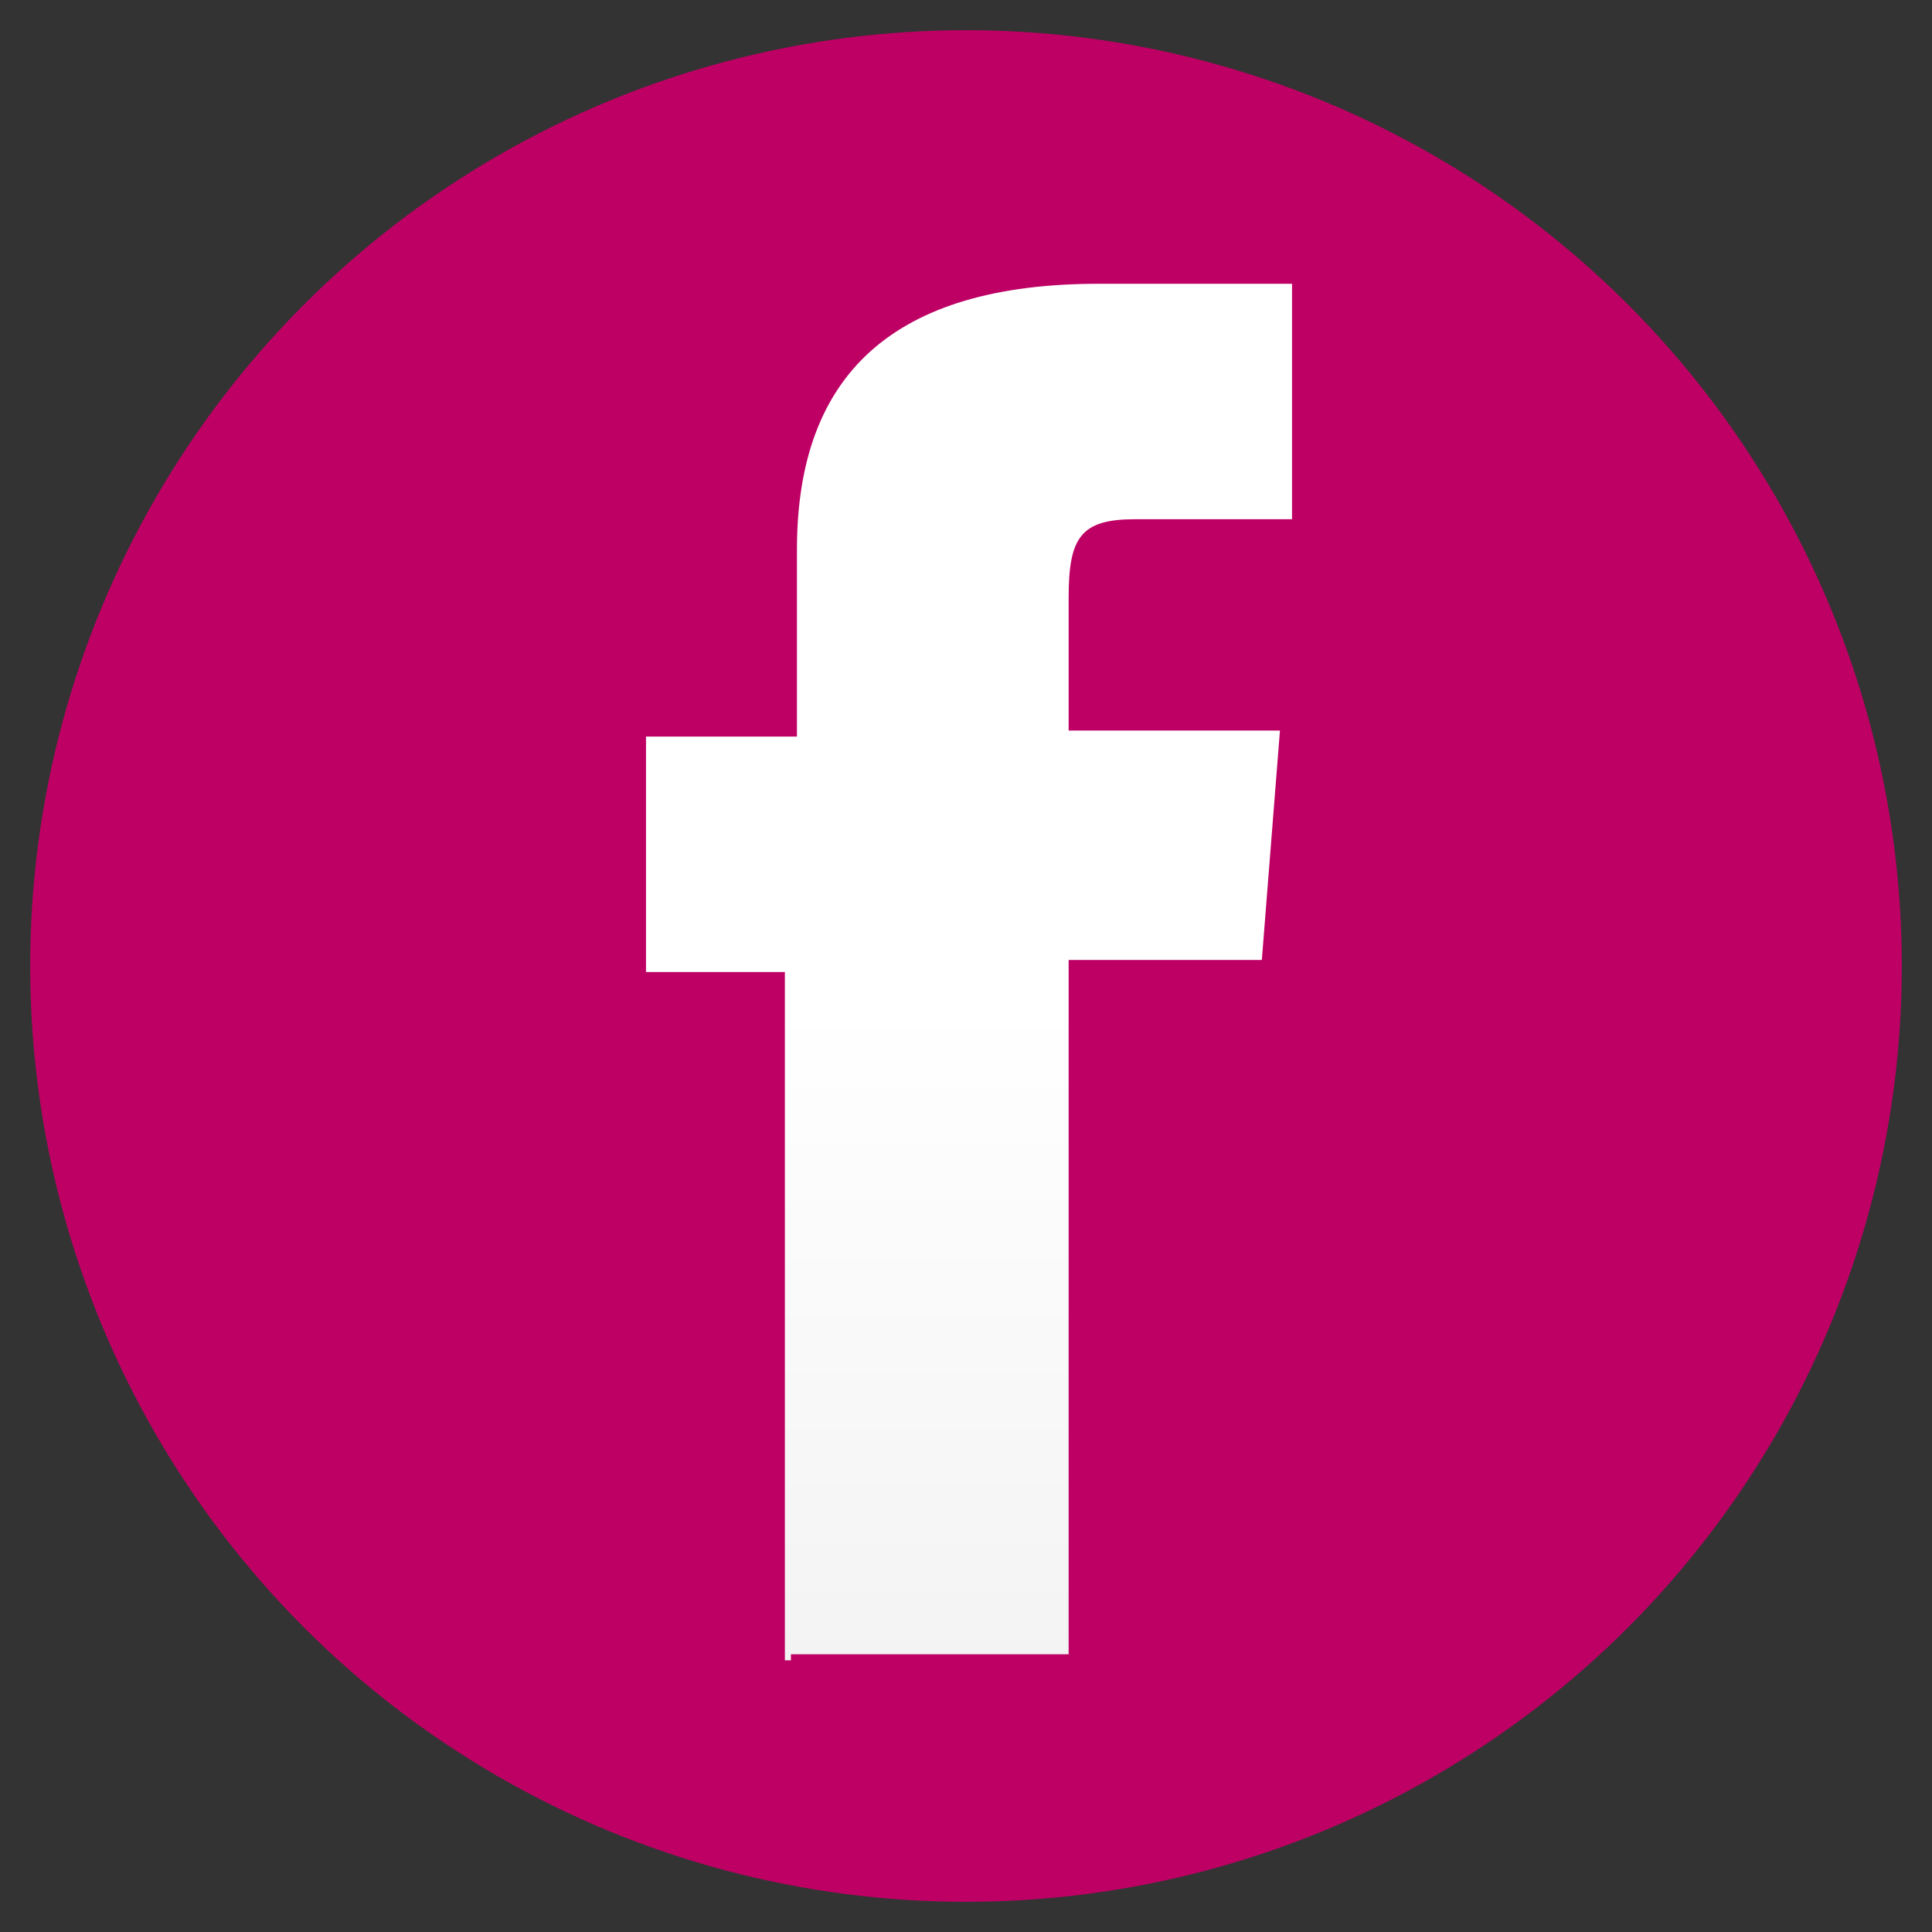
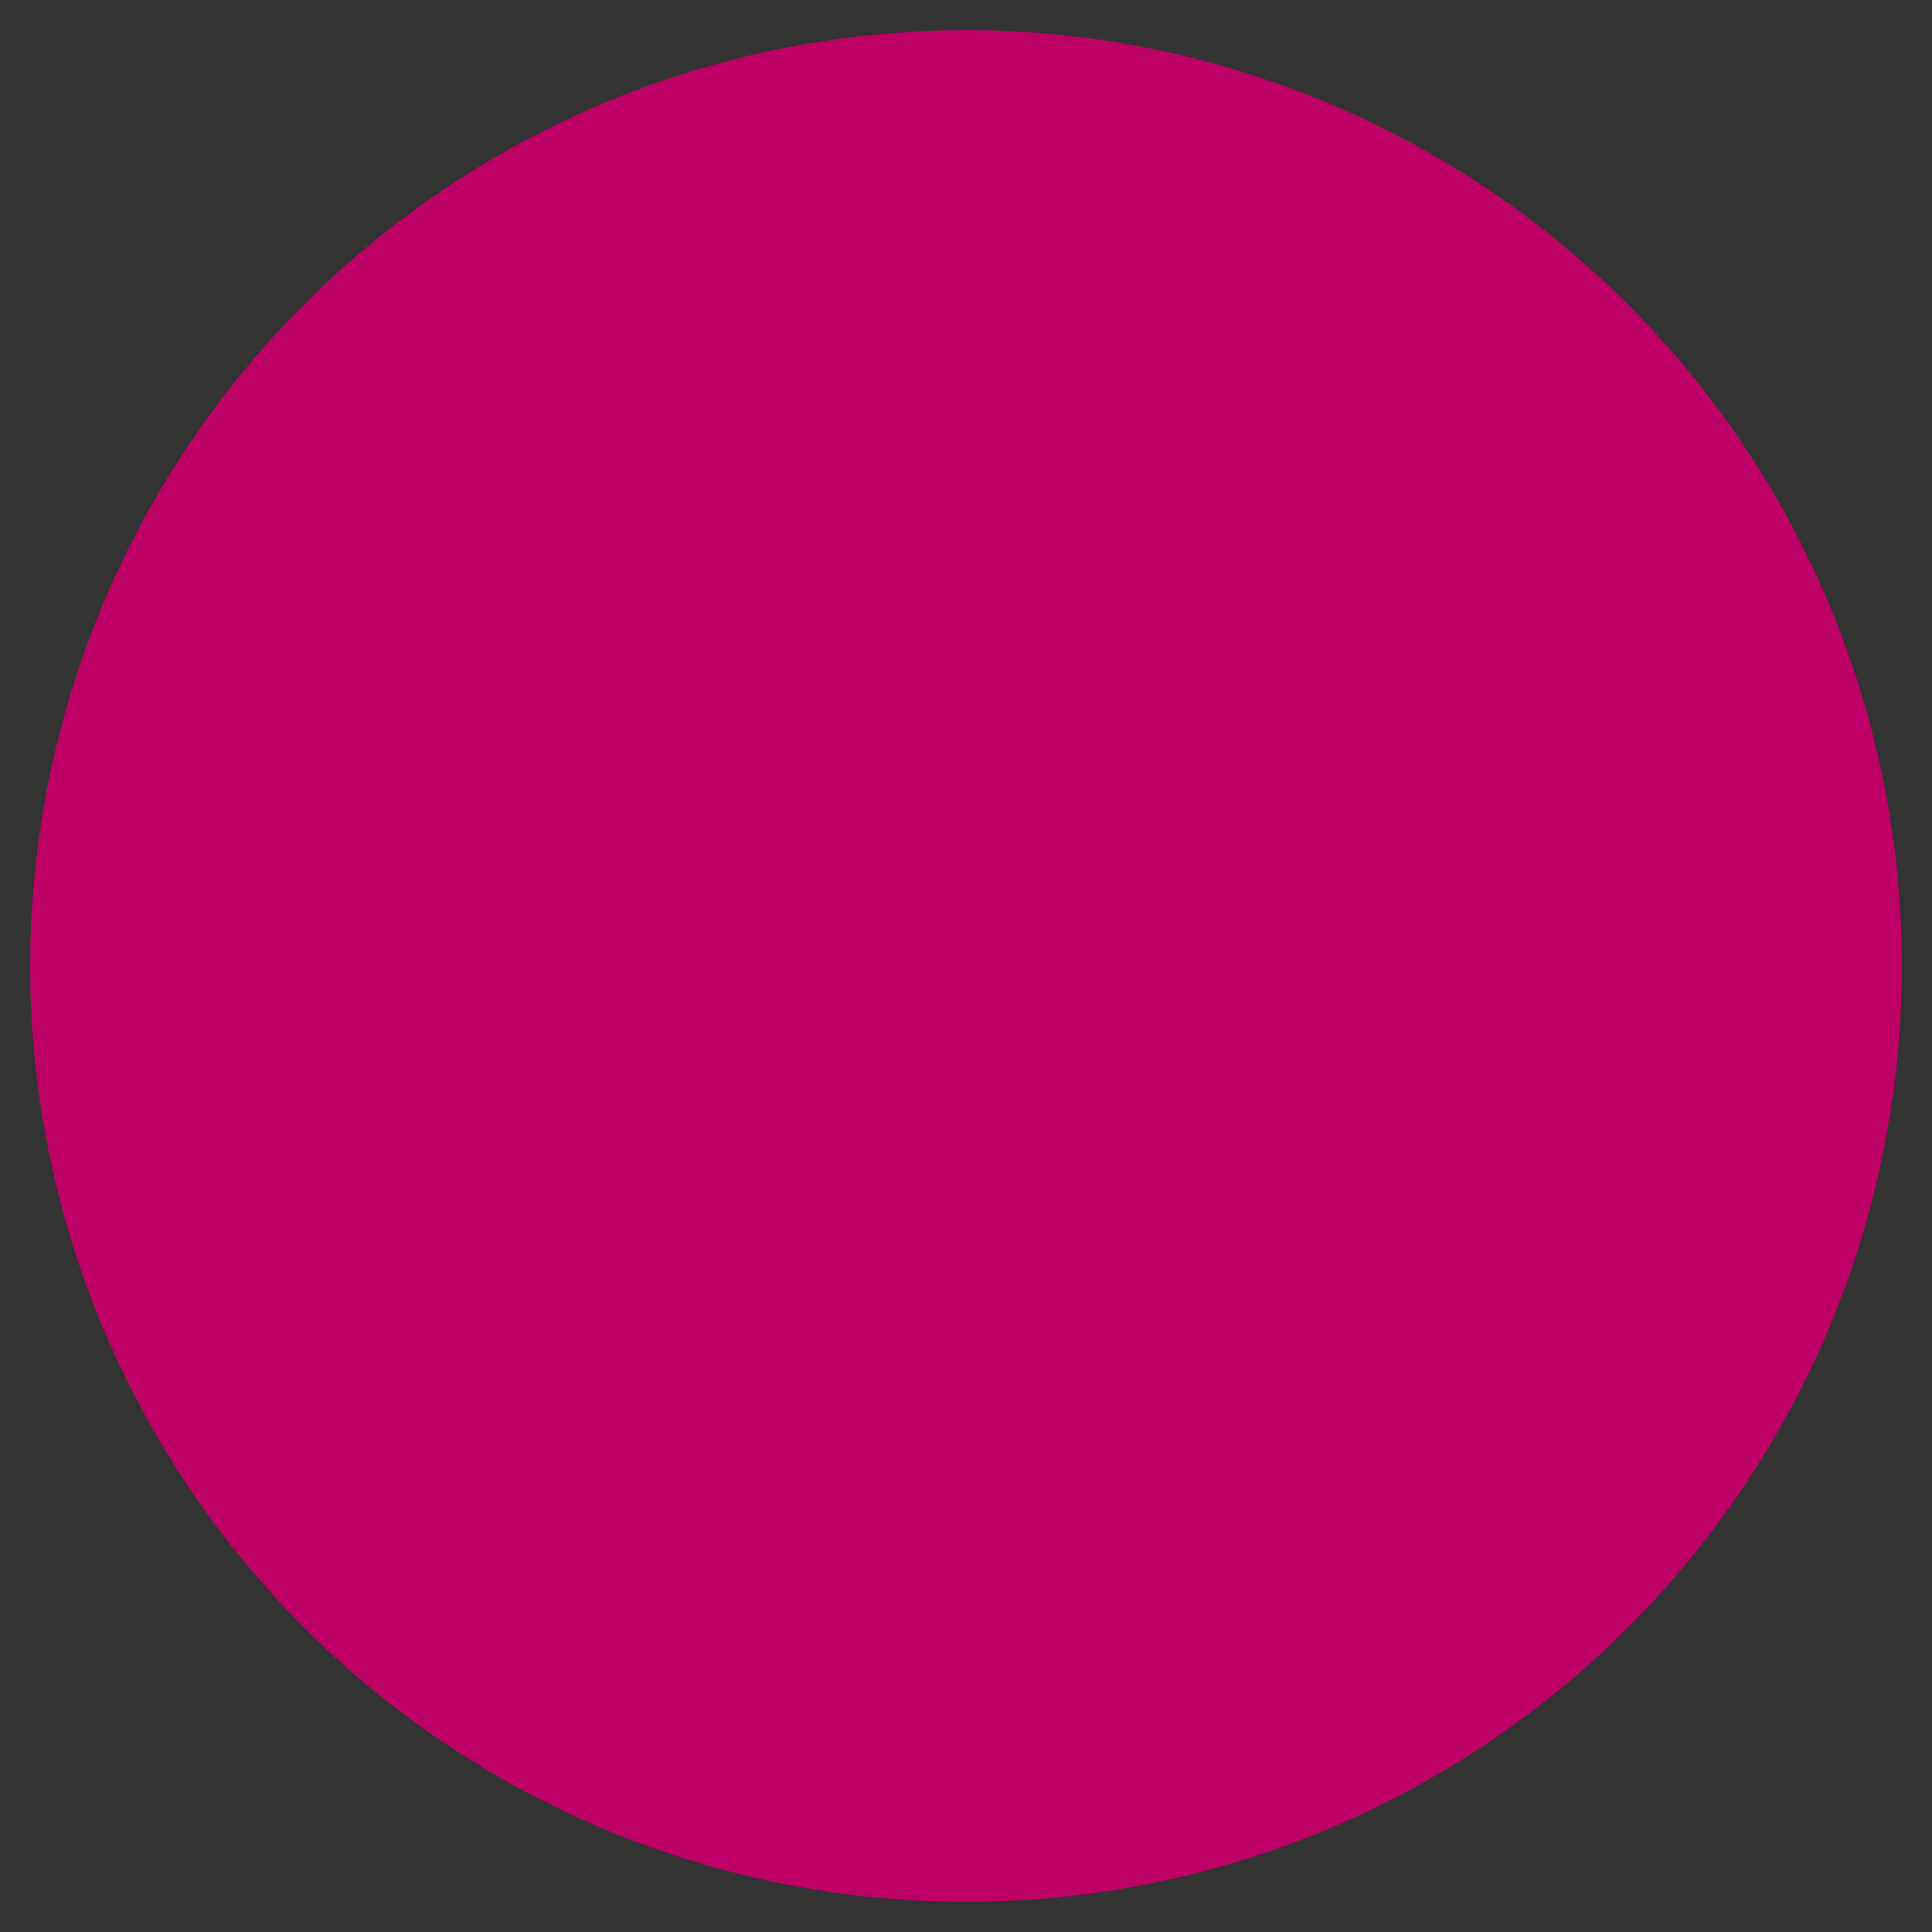
<svg xmlns="http://www.w3.org/2000/svg" version="1.1" viewBox="0 0 32 32">
  <rect x="0" y="0" width="32" height="32" fill="#333333" stroke="none" />
  <defs>
    <linearGradient id="linear-gradient" x1="6.1" y1="362.8" x2="6.1" y2="384.3" gradientTransform="translate(9.5 -382.5) scale(1.1)" gradientUnits="userSpaceOnUse">
      <stop offset="0" stop-color="#fff" />
      <stop offset=".4" stop-color="#f5f5f5" />
      <stop offset="1" stop-color="#e0e0e0" />
    </linearGradient>
  </defs>
  <g>
    <g id="Layer_1">
      <circle cx="16" cy="16" r="15.5" fill="#be0064" />
-       <path d="M13.1,27.4h4.6v-11.5h3.2l.3-3.8h-3.5v-2.2c0-1,.2-1.3,1.1-1.3.7,0,2.6,0,2.6,0v-3.9h-3.2c-3.4,0-5,1.5-5,4.4v3.1h-2.5v3.9h2.3v11.4h.1Z" fill="url(#linear-gradient)" />
    </g>
  </g>
</svg>